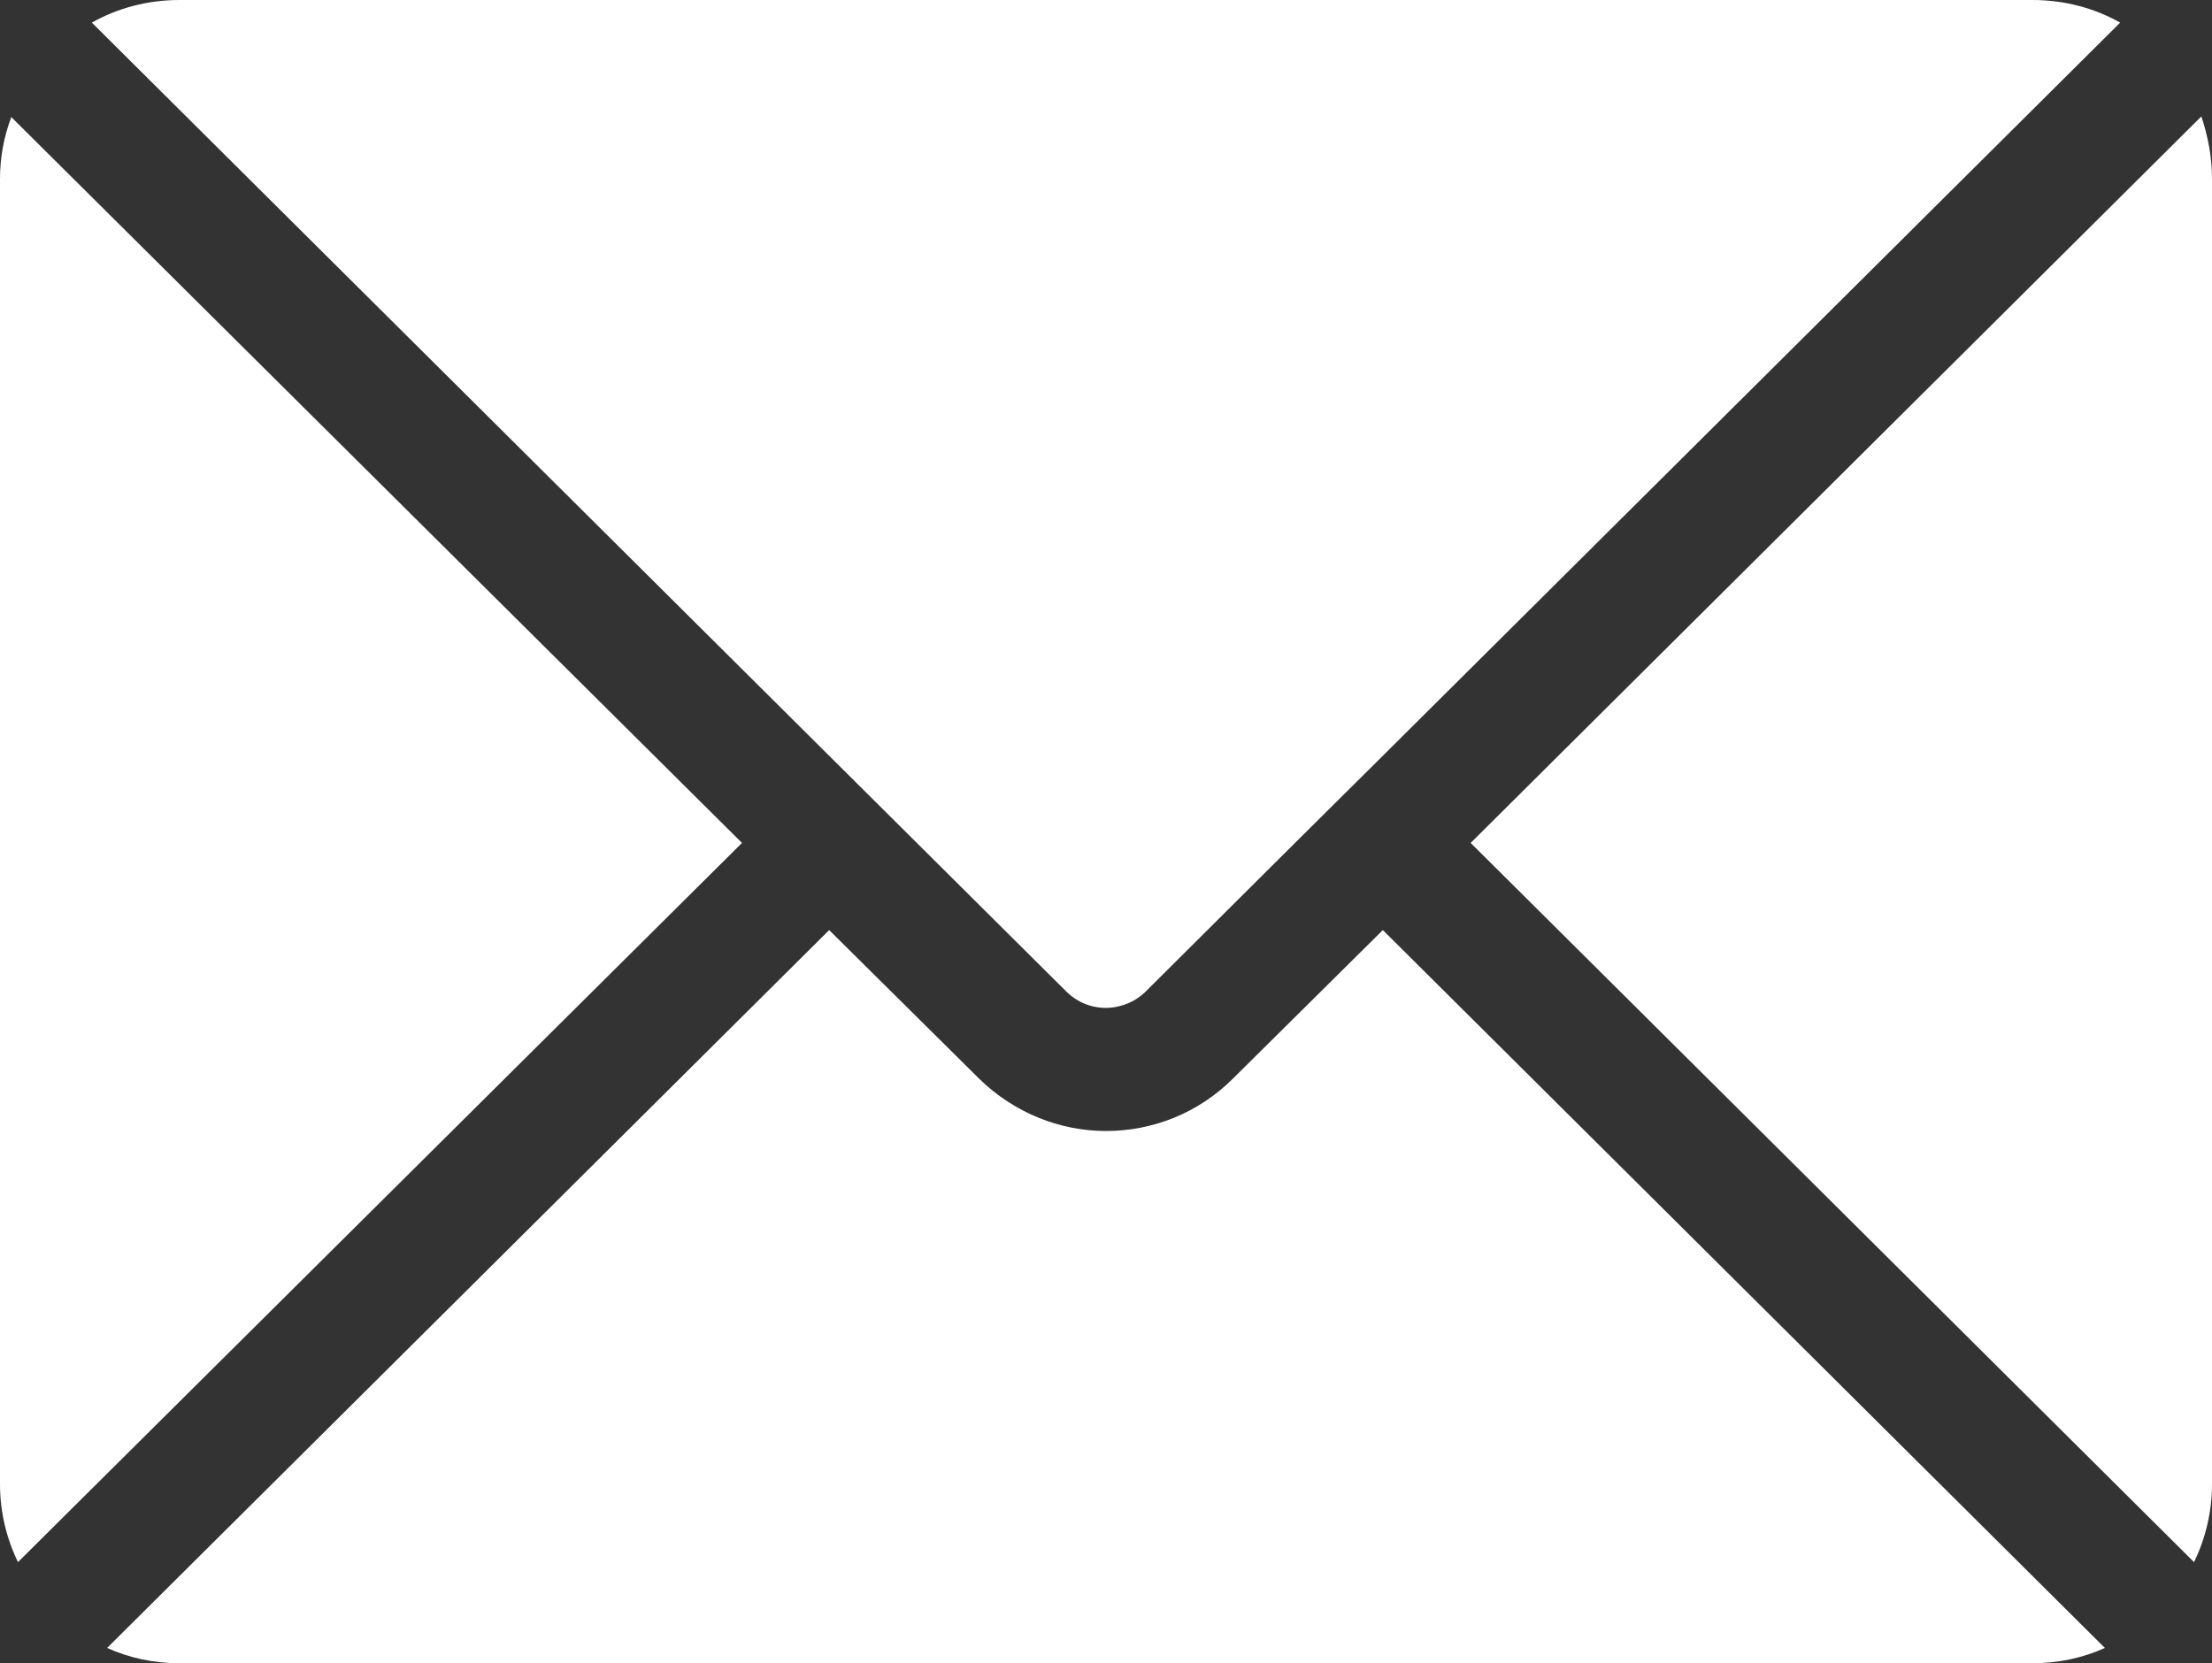
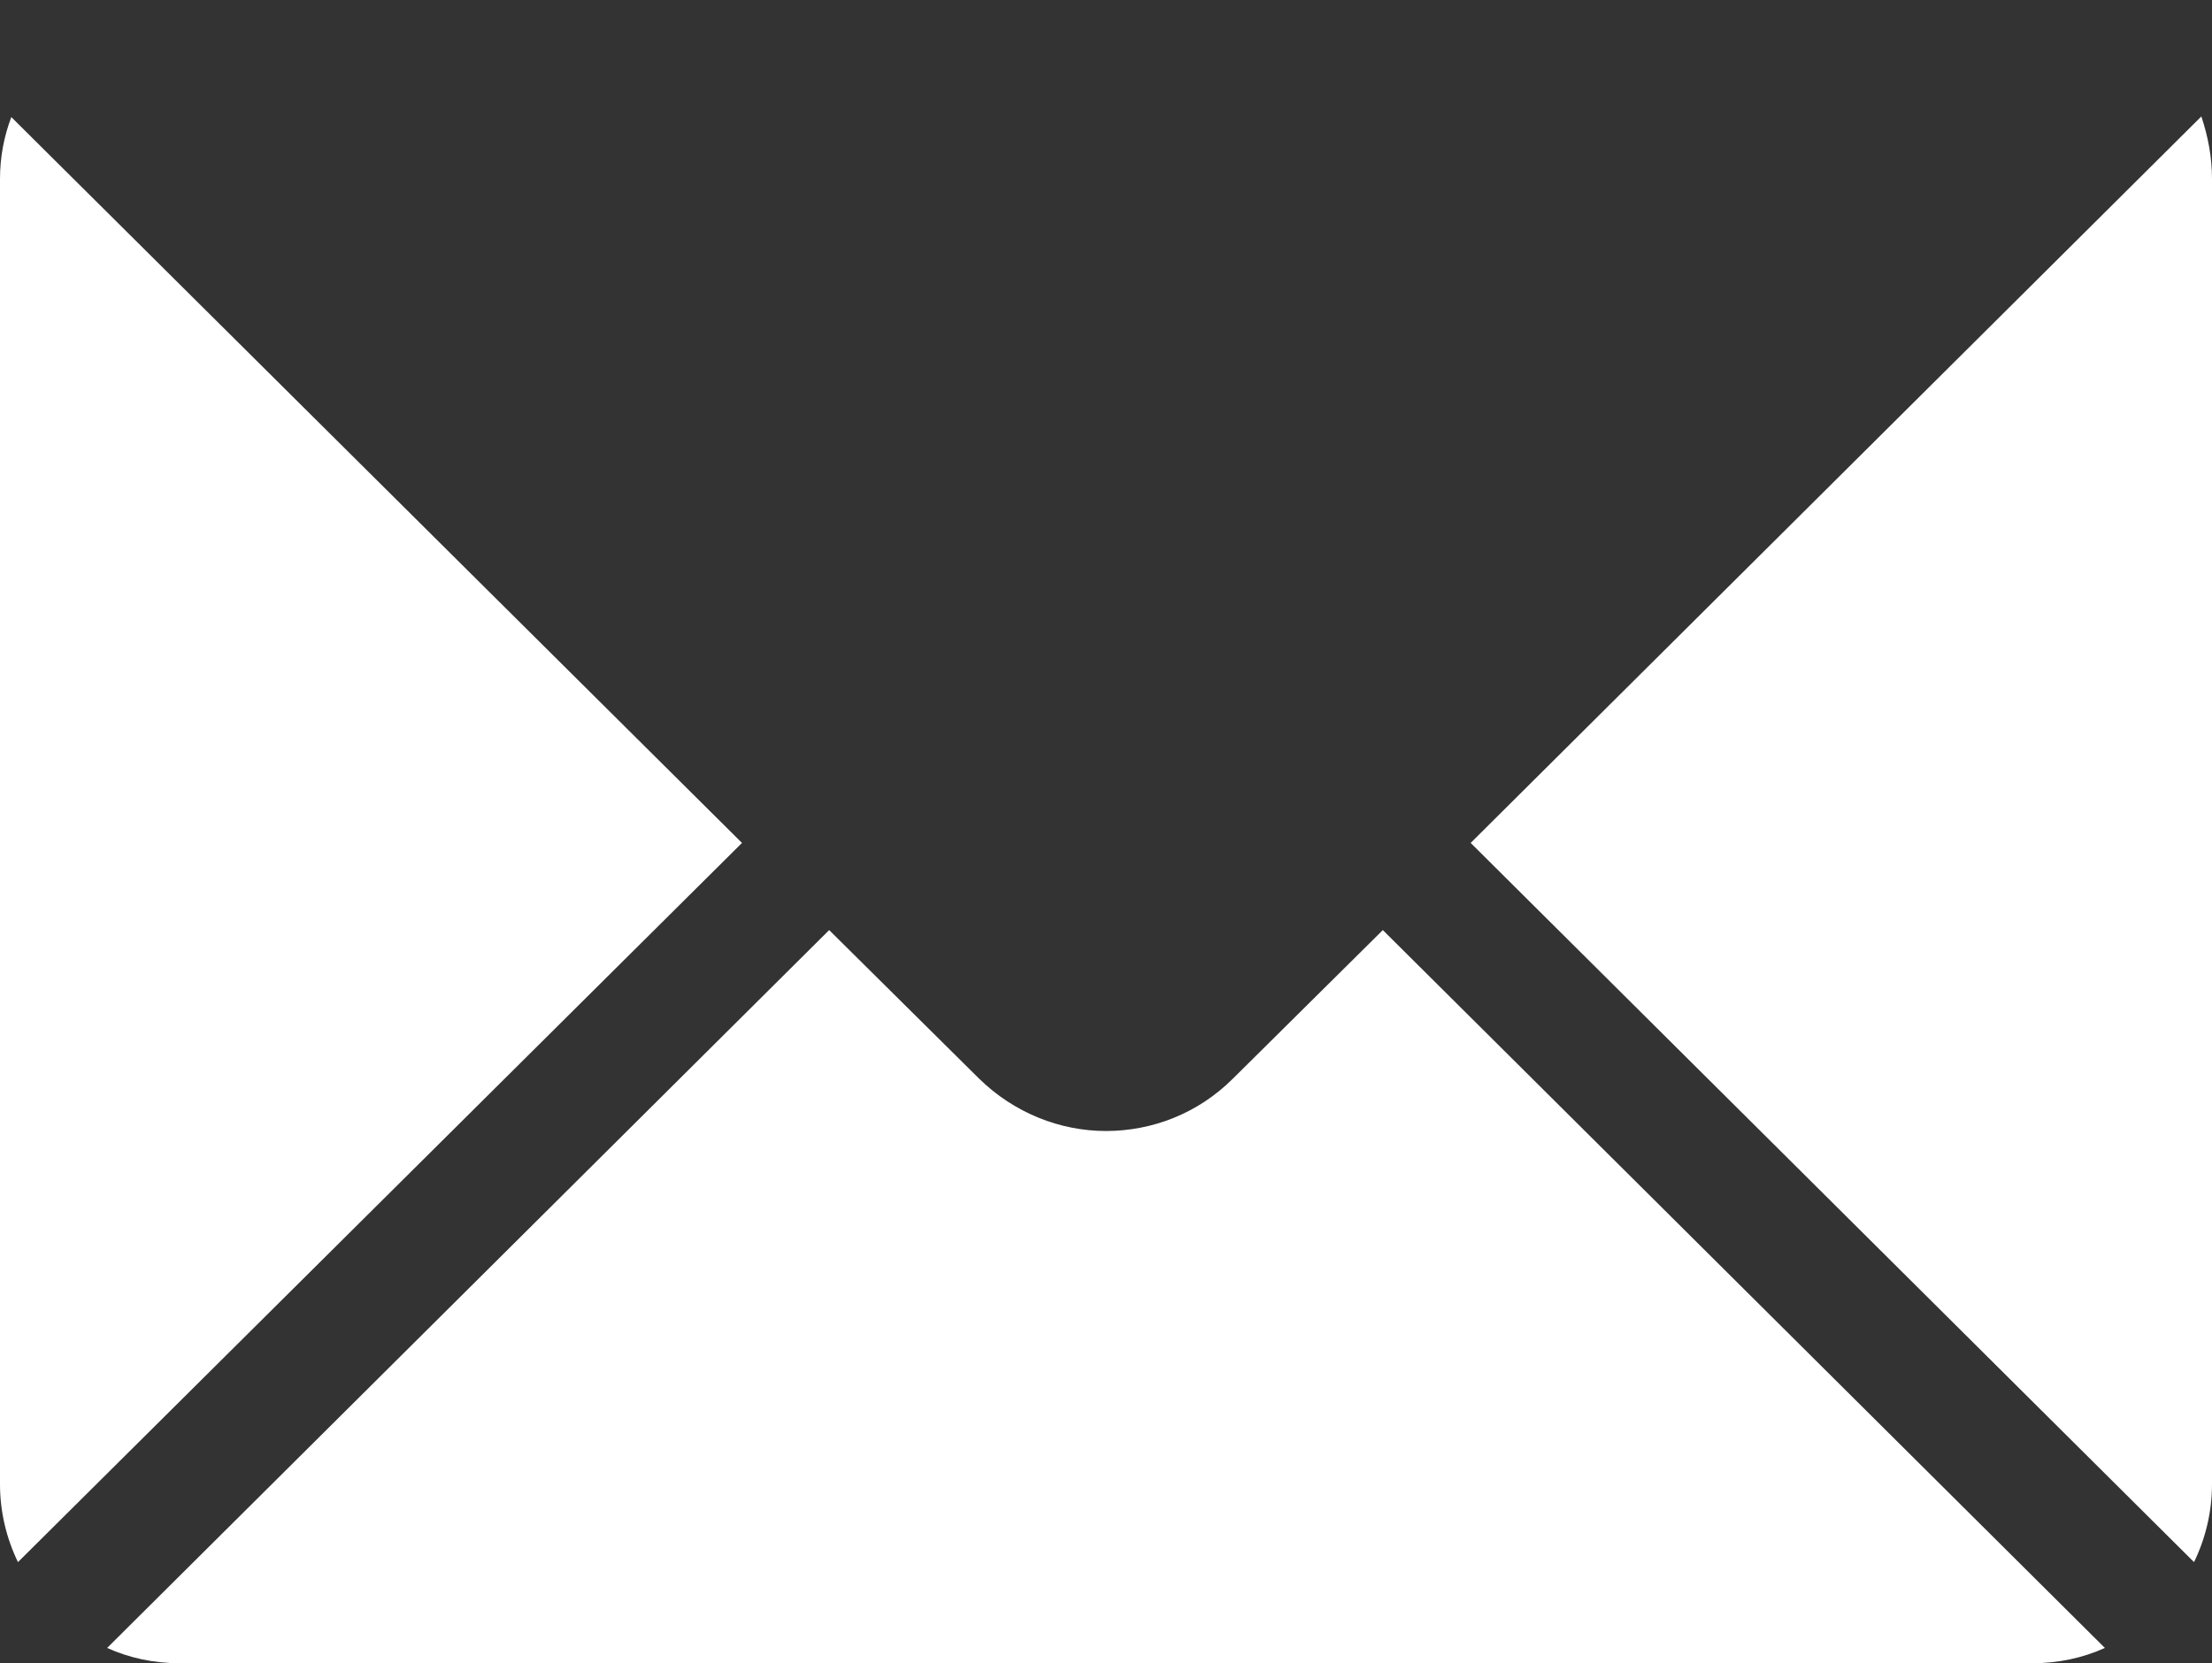
<svg xmlns="http://www.w3.org/2000/svg" version="1.1" id="Layer_1" x="0px" y="0px" viewBox="0 0 332.4 250" style="enable-background:new 0 0 332.4 250;" xml:space="preserve">
  <rect x="0" y="0" width="332.4" height="250" fill="#333333" stroke="none" />
  <style type="text/css">
	.st0{fill:#FFFFFF;}
</style>
  <g>
-     <path class="st0" d="M124.6,113.6L13.8,3.4C17.7,1.2,22.2,0,27,0h278.4c4.8,0,9.3,1.2,13.2,3.4L207.8,113.6l-13.2,13.1L172.2,149   c-2.1,2.1-4.7,2.5-6,2.5s-3.8-0.3-6-2.5L124.6,113.6z" />
    <path class="st0" d="M111.5,126.7L2.7,234.8C1,231.3,0,227.3,0,223.1V26.9c0-3.3,0.6-6.4,1.7-9.3L111.5,126.7z" />
    <path class="st0" d="M207.8,139.8l108.5,107.9c-3.3,1.5-7,2.3-10.9,2.3H27c-3.9,0-7.6-0.8-10.9-2.3l108.5-107.9l22.5,22.3   c5.3,5.2,12.2,7.9,19.1,7.9c6.9,0,13.8-2.6,19.1-7.9L207.8,139.8z" />
    <path class="st0" d="M332.4,26.9v196.2c0,4.2-1,8.2-2.7,11.7L221,126.7L330.8,17.5C331.8,20.5,332.4,23.6,332.4,26.9z" />
  </g>
</svg>